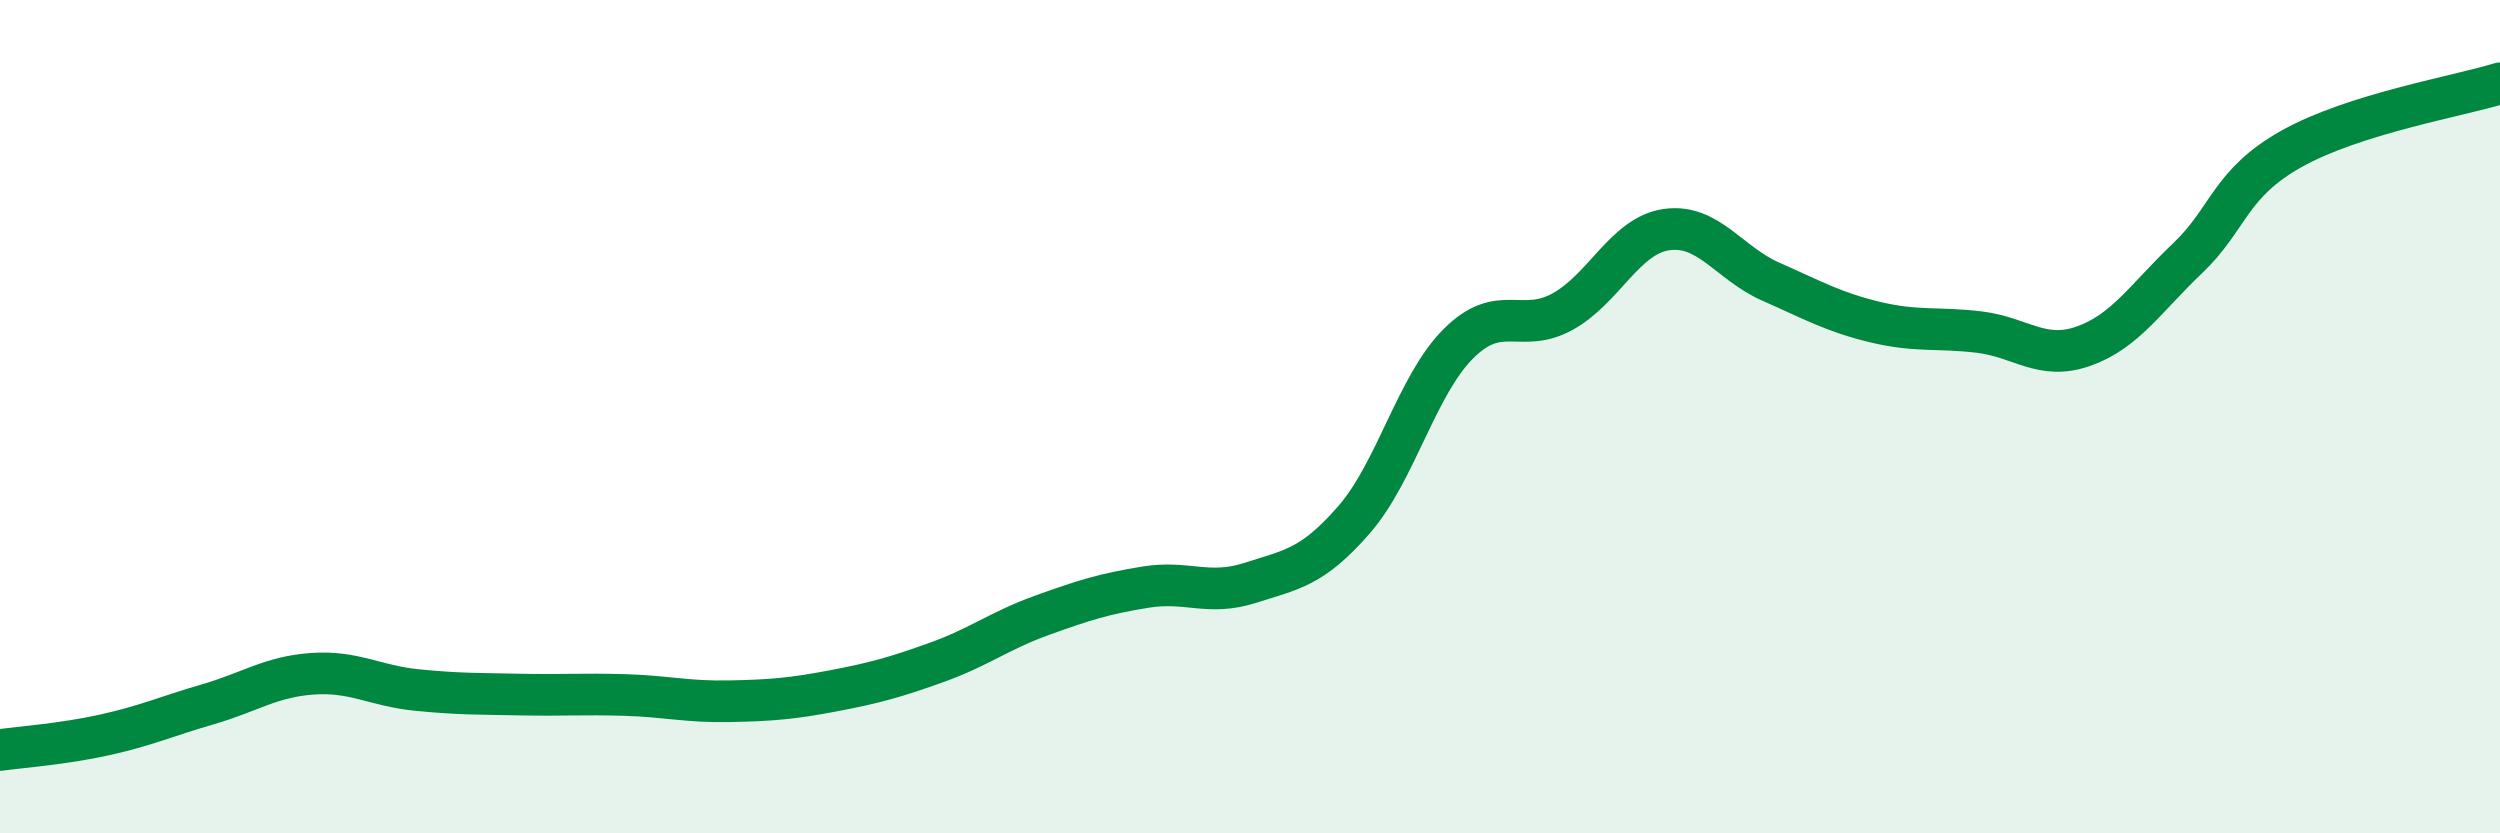
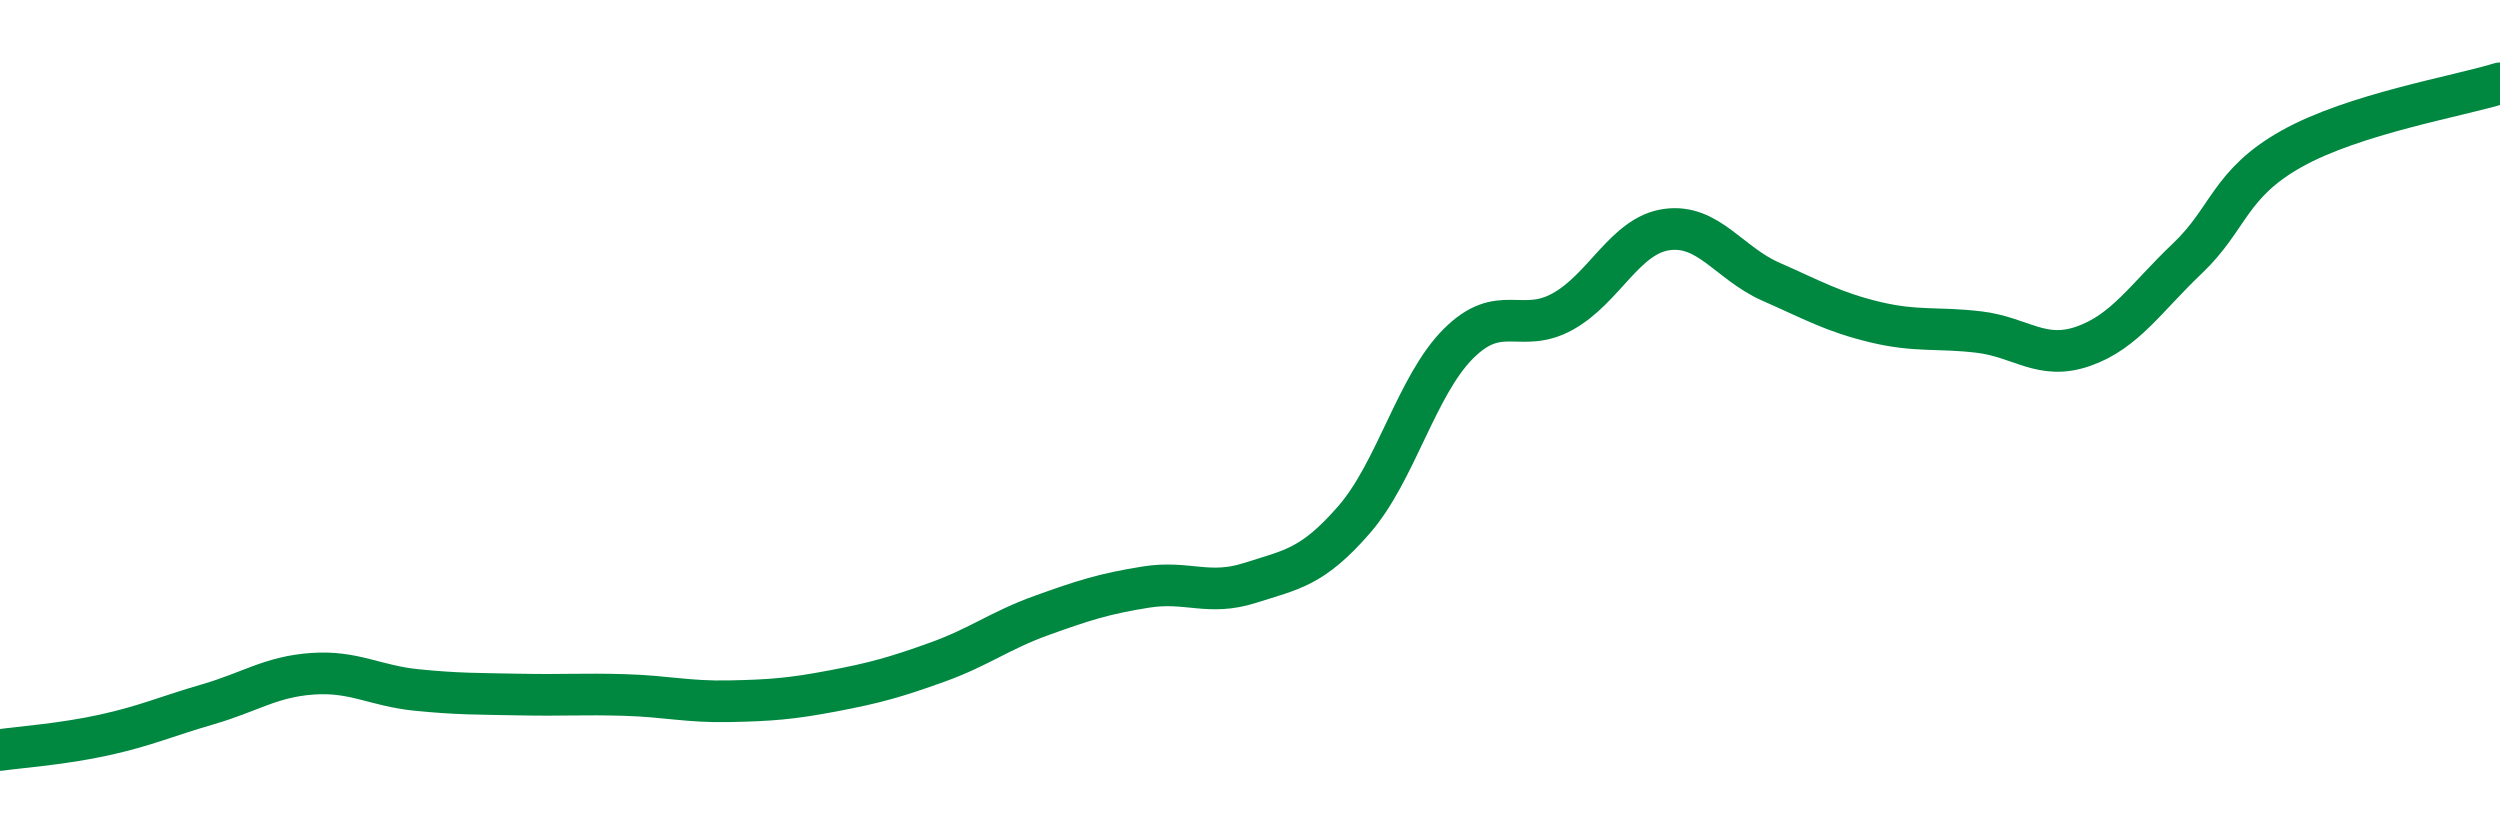
<svg xmlns="http://www.w3.org/2000/svg" width="60" height="20" viewBox="0 0 60 20">
-   <path d="M 0,18 C 0.5,17.93 1.5,17.86 2.5,17.64 C 3.5,17.42 4,17.19 5,16.9 C 6,16.61 6.5,16.24 7.5,16.17 C 8.5,16.1 9,16.46 10,16.56 C 11,16.66 11.5,16.65 12.5,16.67 C 13.5,16.69 14,16.65 15,16.68 C 16,16.71 16.5,16.85 17.5,16.83 C 18.5,16.81 19,16.77 20,16.58 C 21,16.39 21.5,16.25 22.5,15.89 C 23.5,15.53 24,15.13 25,14.77 C 26,14.41 26.5,14.25 27.5,14.09 C 28.5,13.93 29,14.31 30,13.99 C 31,13.67 31.5,13.62 32.5,12.47 C 33.5,11.32 34,9.25 35,8.25 C 36,7.25 36.5,8.03 37.5,7.48 C 38.5,6.93 39,5.65 40,5.51 C 41,5.37 41.5,6.32 42.5,6.76 C 43.5,7.2 44,7.49 45,7.73 C 46,7.97 46.5,7.85 47.5,7.97 C 48.5,8.09 49,8.66 50,8.31 C 51,7.96 51.5,7.15 52.5,6.2 C 53.5,5.25 53.5,4.41 55,3.57 C 56.5,2.73 59,2.31 60,2L60 20L0 20Z" fill="#008740" opacity="0.1" stroke-linecap="round" stroke-linejoin="round" />
  <path d="M 0,18 C 0.5,17.93 1.5,17.86 2.5,17.64 C 3.5,17.42 4,17.19 5,16.9 C 6,16.61 6.5,16.24 7.5,16.17 C 8.5,16.1 9,16.46 10,16.56 C 11,16.66 11.5,16.65 12.5,16.67 C 13.5,16.69 14,16.65 15,16.68 C 16,16.71 16.5,16.85 17.5,16.83 C 18.5,16.81 19,16.77 20,16.58 C 21,16.39 21.5,16.25 22.5,15.89 C 23.5,15.53 24,15.13 25,14.77 C 26,14.41 26.5,14.25 27.5,14.09 C 28.5,13.93 29,14.31 30,13.99 C 31,13.67 31.5,13.62 32.5,12.47 C 33.5,11.32 34,9.25 35,8.25 C 36,7.25 36.5,8.03 37.5,7.48 C 38.5,6.93 39,5.65 40,5.51 C 41,5.37 41.5,6.32 42.5,6.76 C 43.5,7.2 44,7.49 45,7.73 C 46,7.97 46.5,7.85 47.5,7.97 C 48.5,8.09 49,8.66 50,8.31 C 51,7.96 51.5,7.15 52.5,6.2 C 53.5,5.25 53.5,4.41 55,3.57 C 56.5,2.73 59,2.31 60,2" stroke="#008740" stroke-width="1" fill="none" stroke-linecap="round" stroke-linejoin="round" />
</svg>